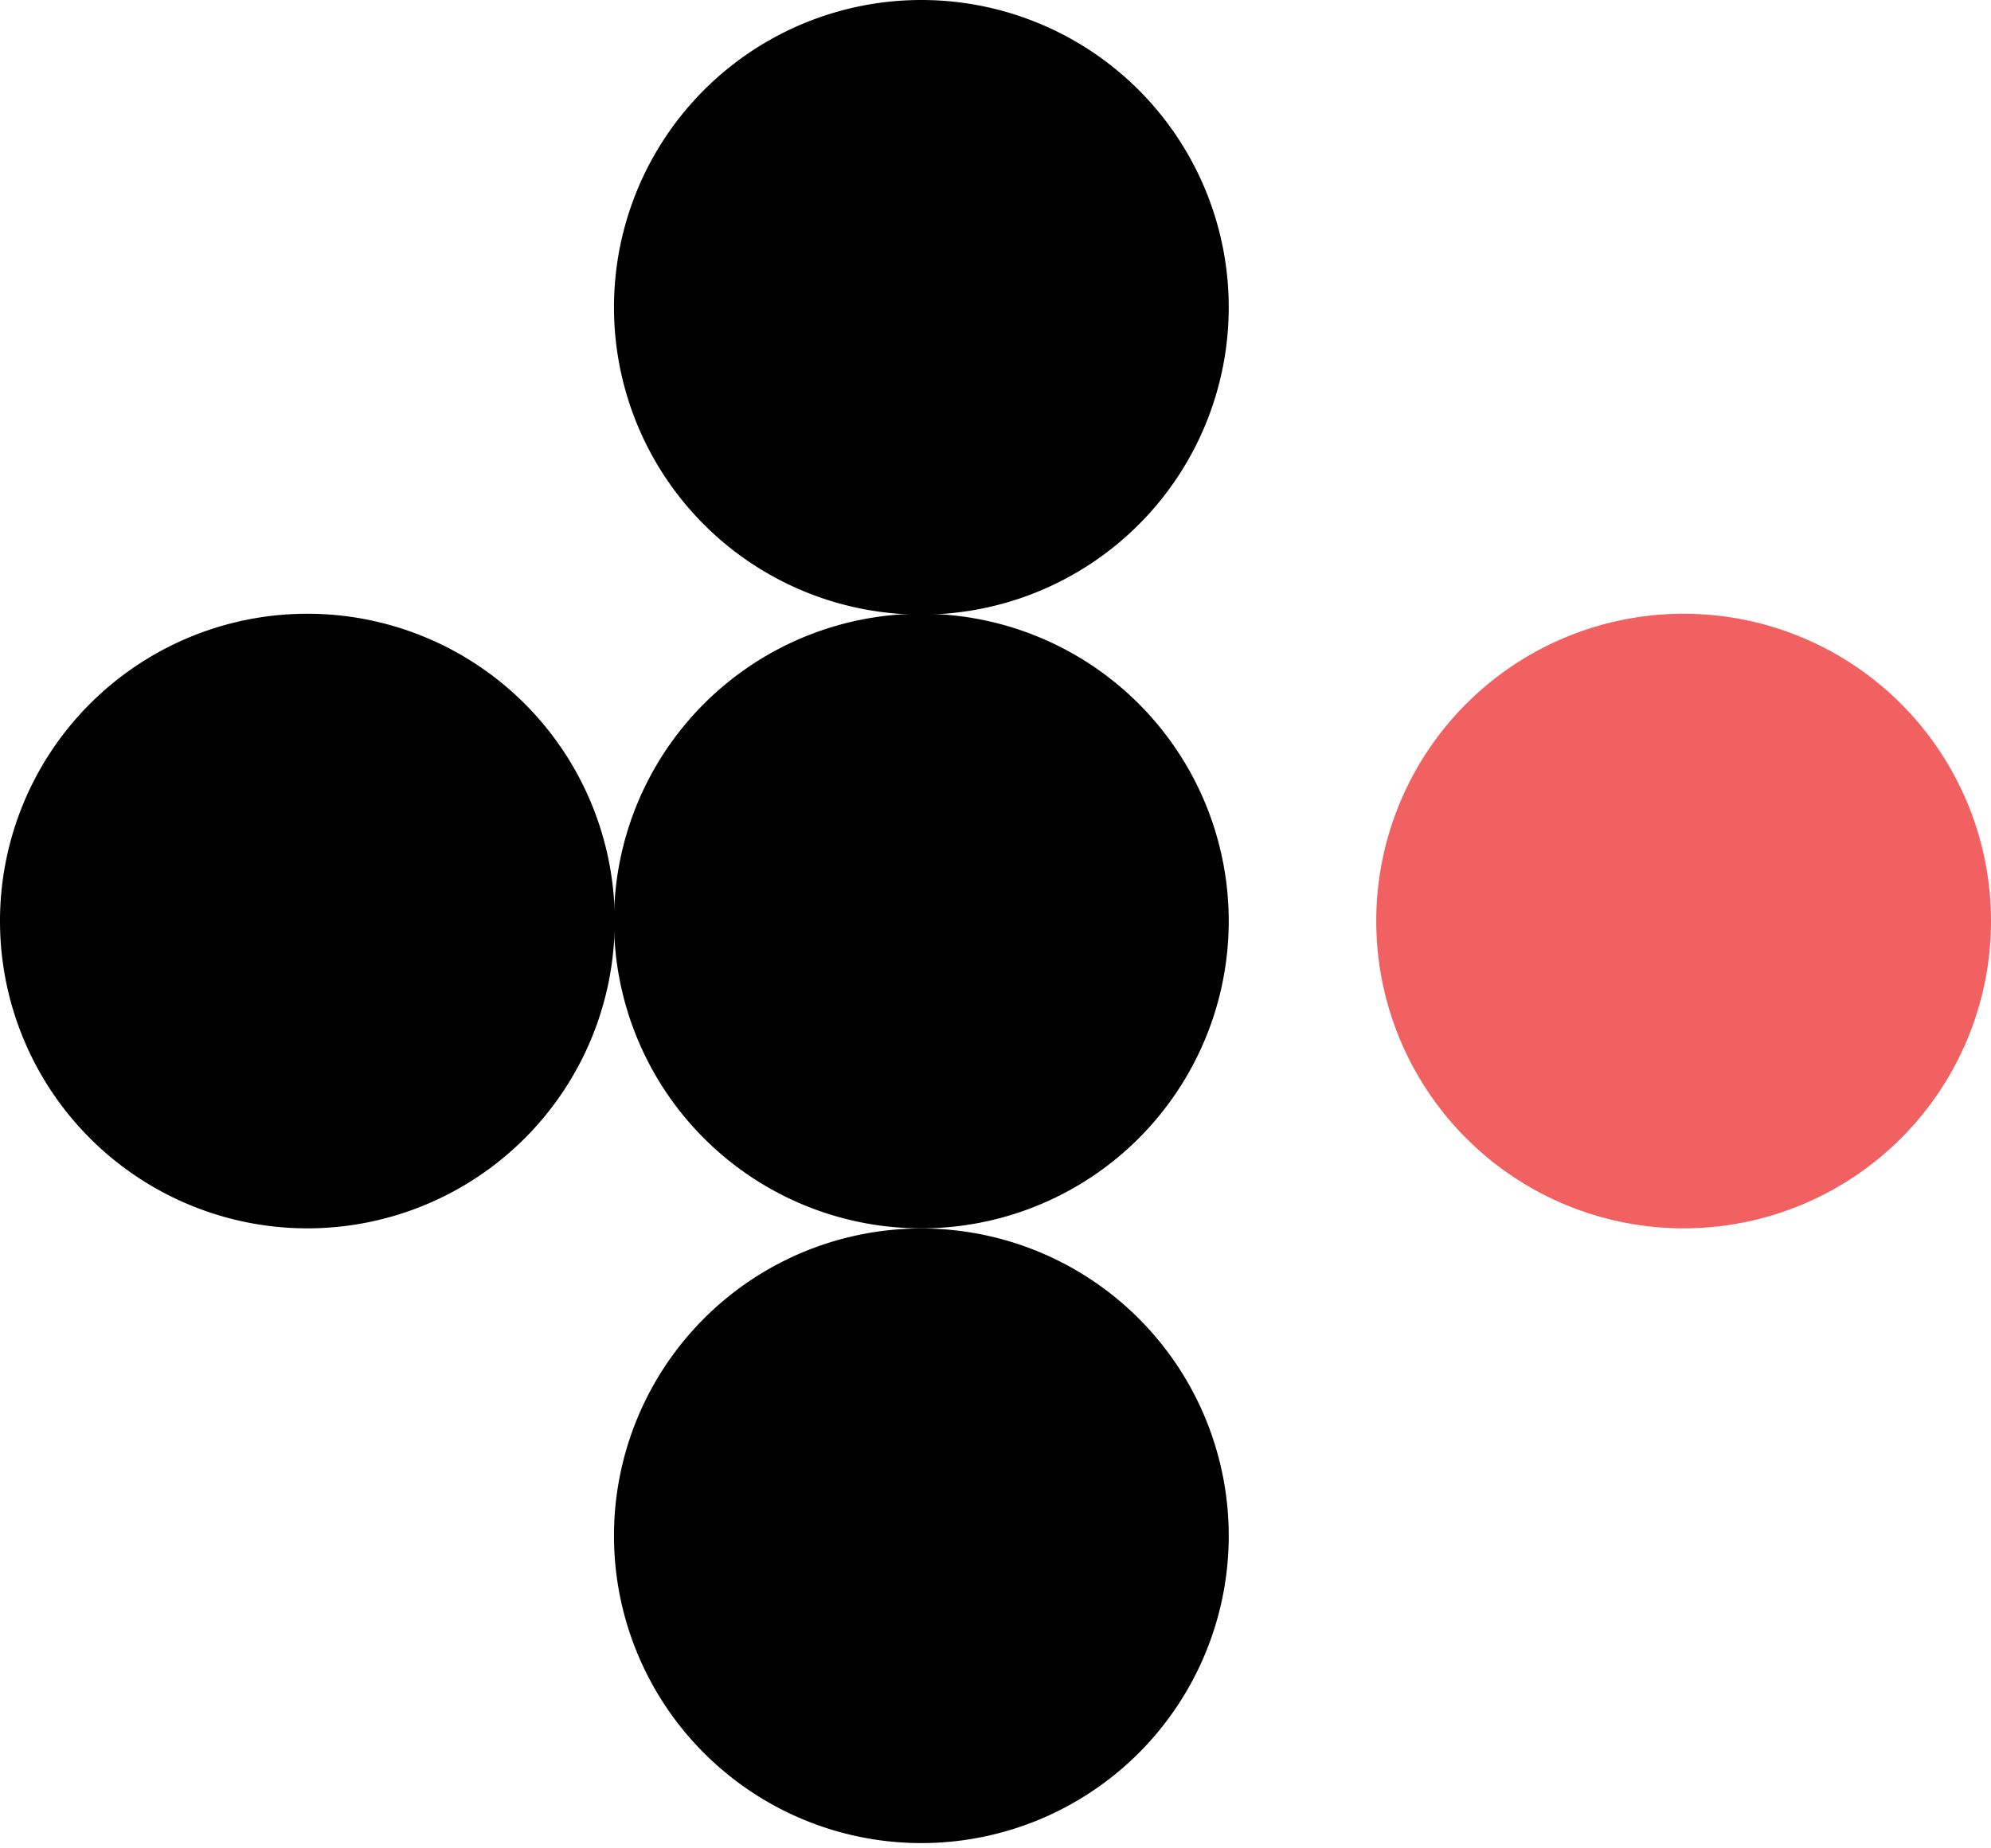
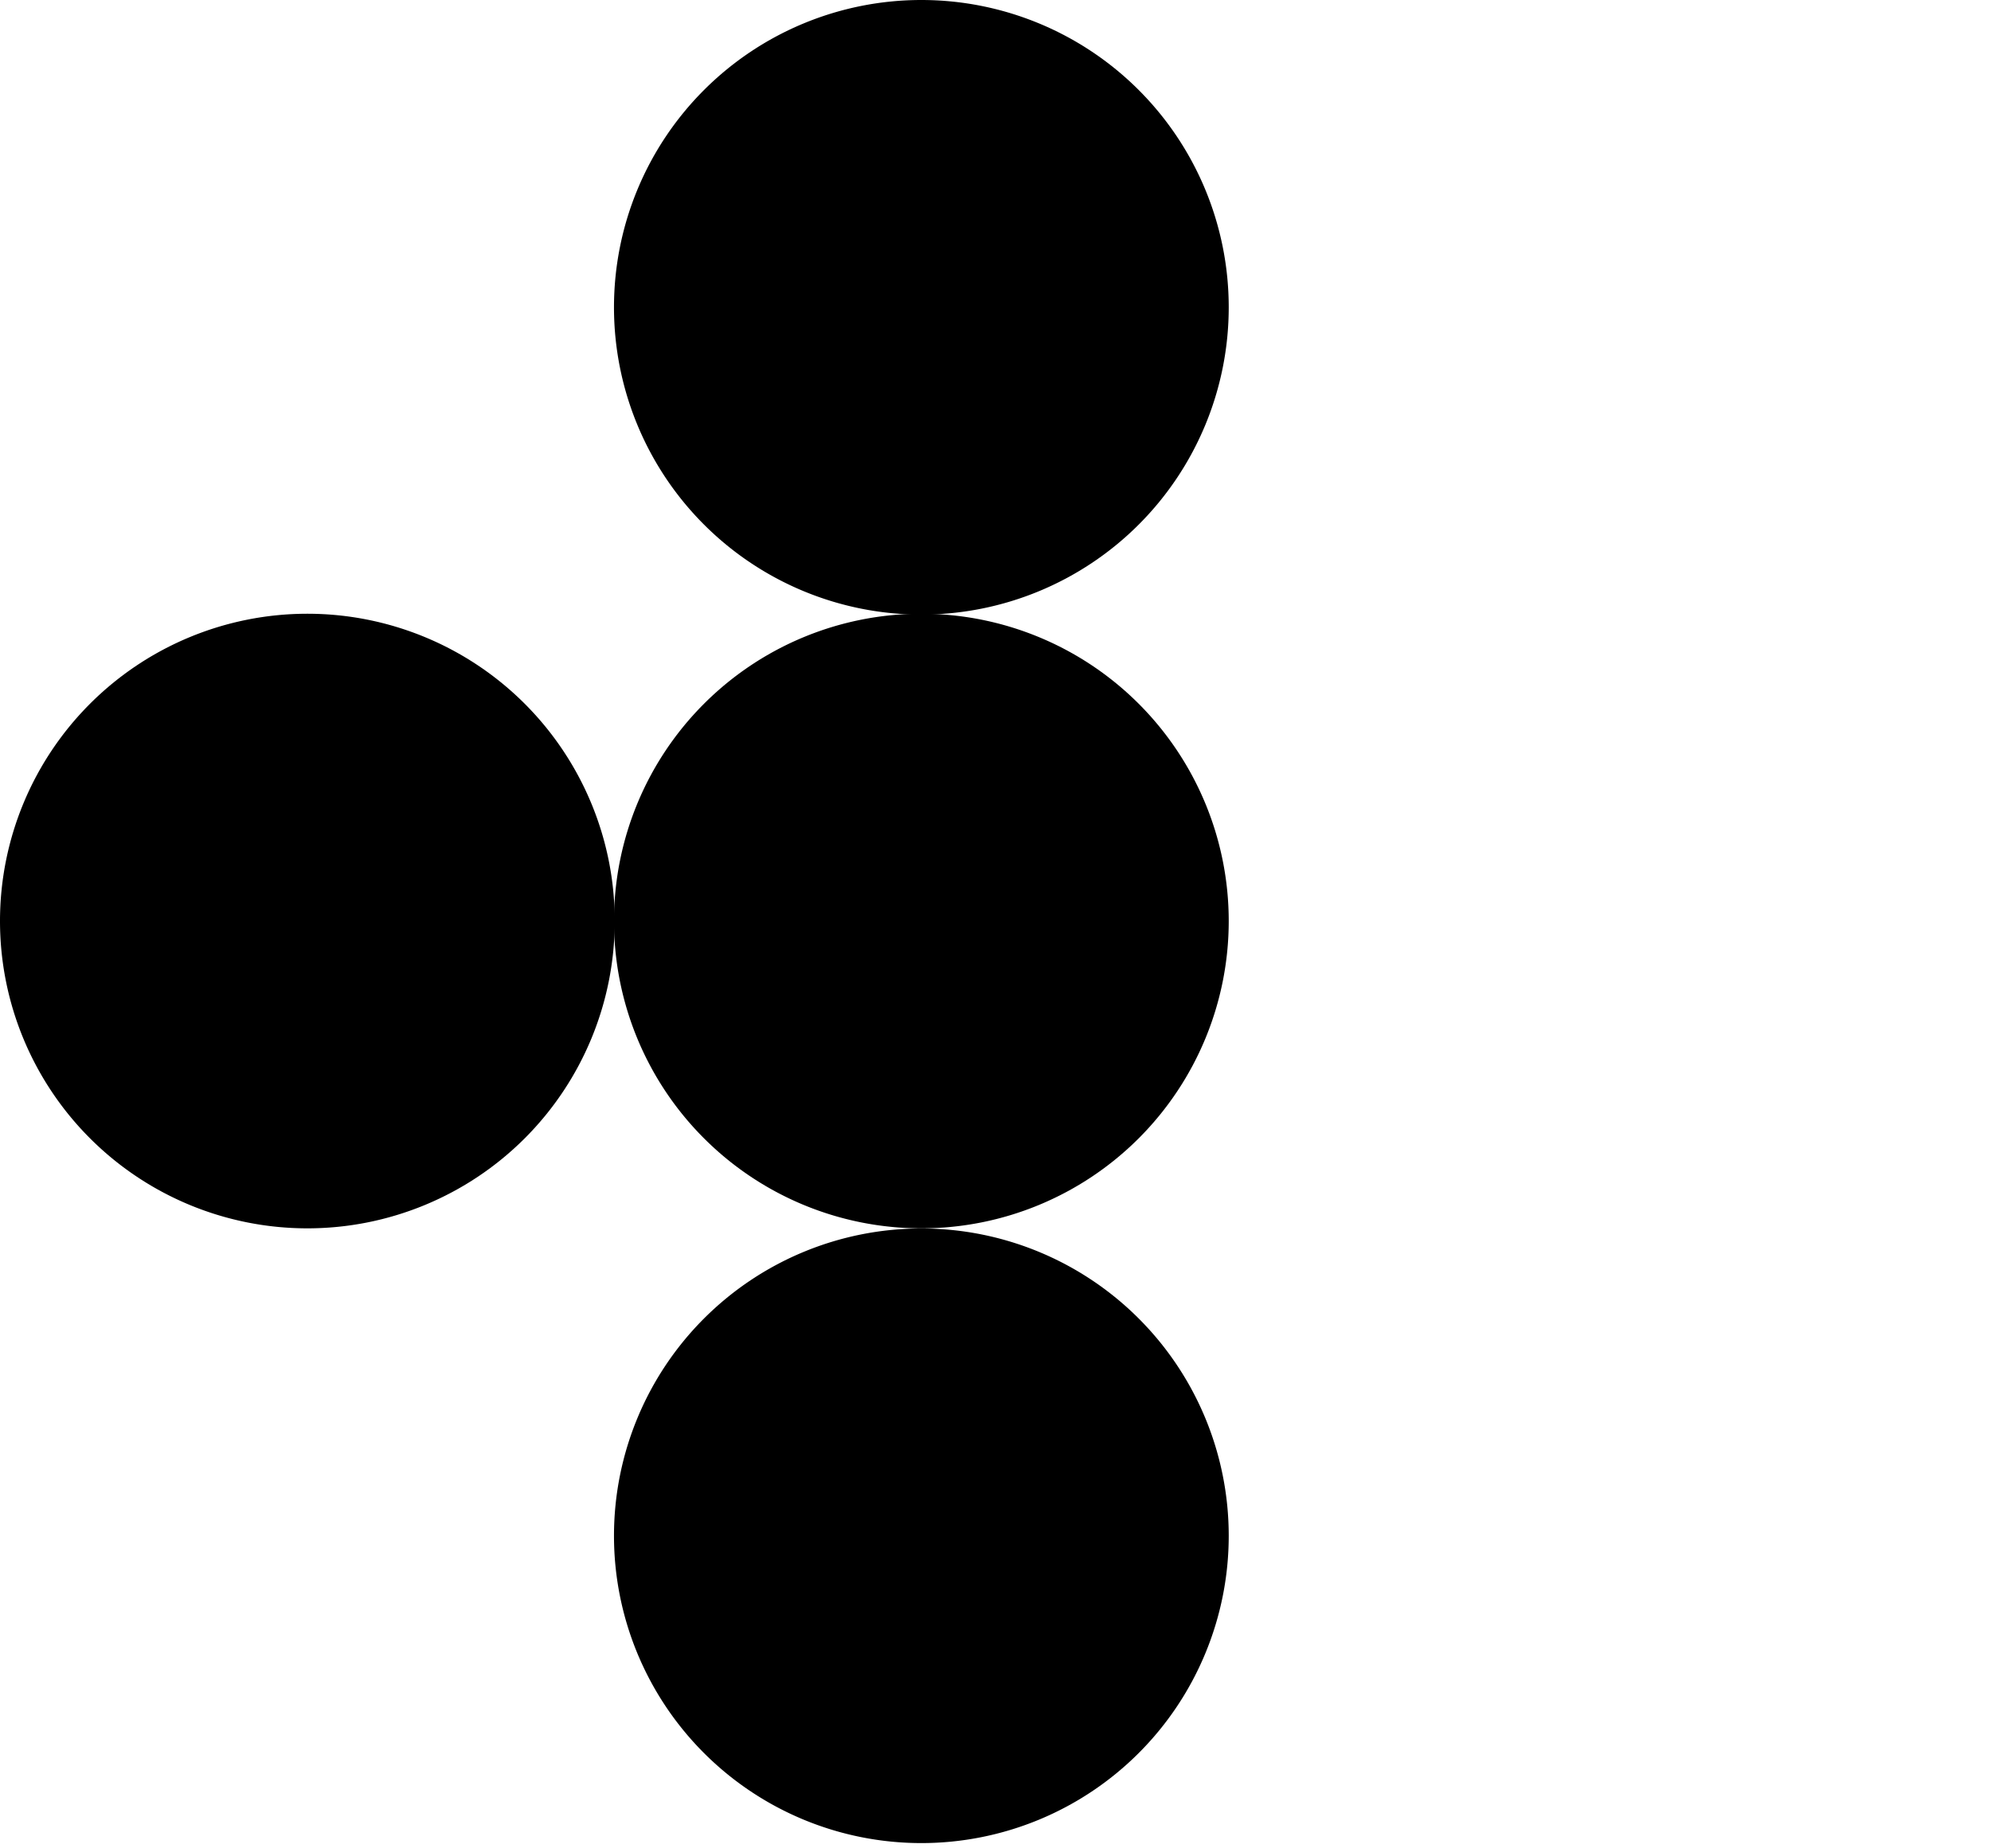
<svg xmlns="http://www.w3.org/2000/svg" width="42" height="39" fill="none">
  <path d="M19.436 38.889a6.484 6.484 0 1 0 0-12.968 6.484 6.484 0 0 0 0 12.968Zm0-12.971a6.484 6.484 0 1 0 0-12.968 6.484 6.484 0 0 0 0 12.968Z" fill="#000" />
-   <path d="M35.516 25.918a6.484 6.484 0 1 0 0-12.968 6.484 6.484 0 0 0 0 12.968Z" fill="#F26161" />
-   <path d="M6.484 25.918a6.484 6.484 0 1 0 0-12.968 6.484 6.484 0 0 0 0 12.968Zm12.952-12.95a6.484 6.484 0 1 0 0-12.968 6.484 6.484 0 0 0 0 12.968Z" fill="#000" />
+   <path d="M6.484 25.918a6.484 6.484 0 1 0 0-12.968 6.484 6.484 0 0 0 0 12.968m12.952-12.95a6.484 6.484 0 1 0 0-12.968 6.484 6.484 0 0 0 0 12.968Z" fill="#000" />
</svg>